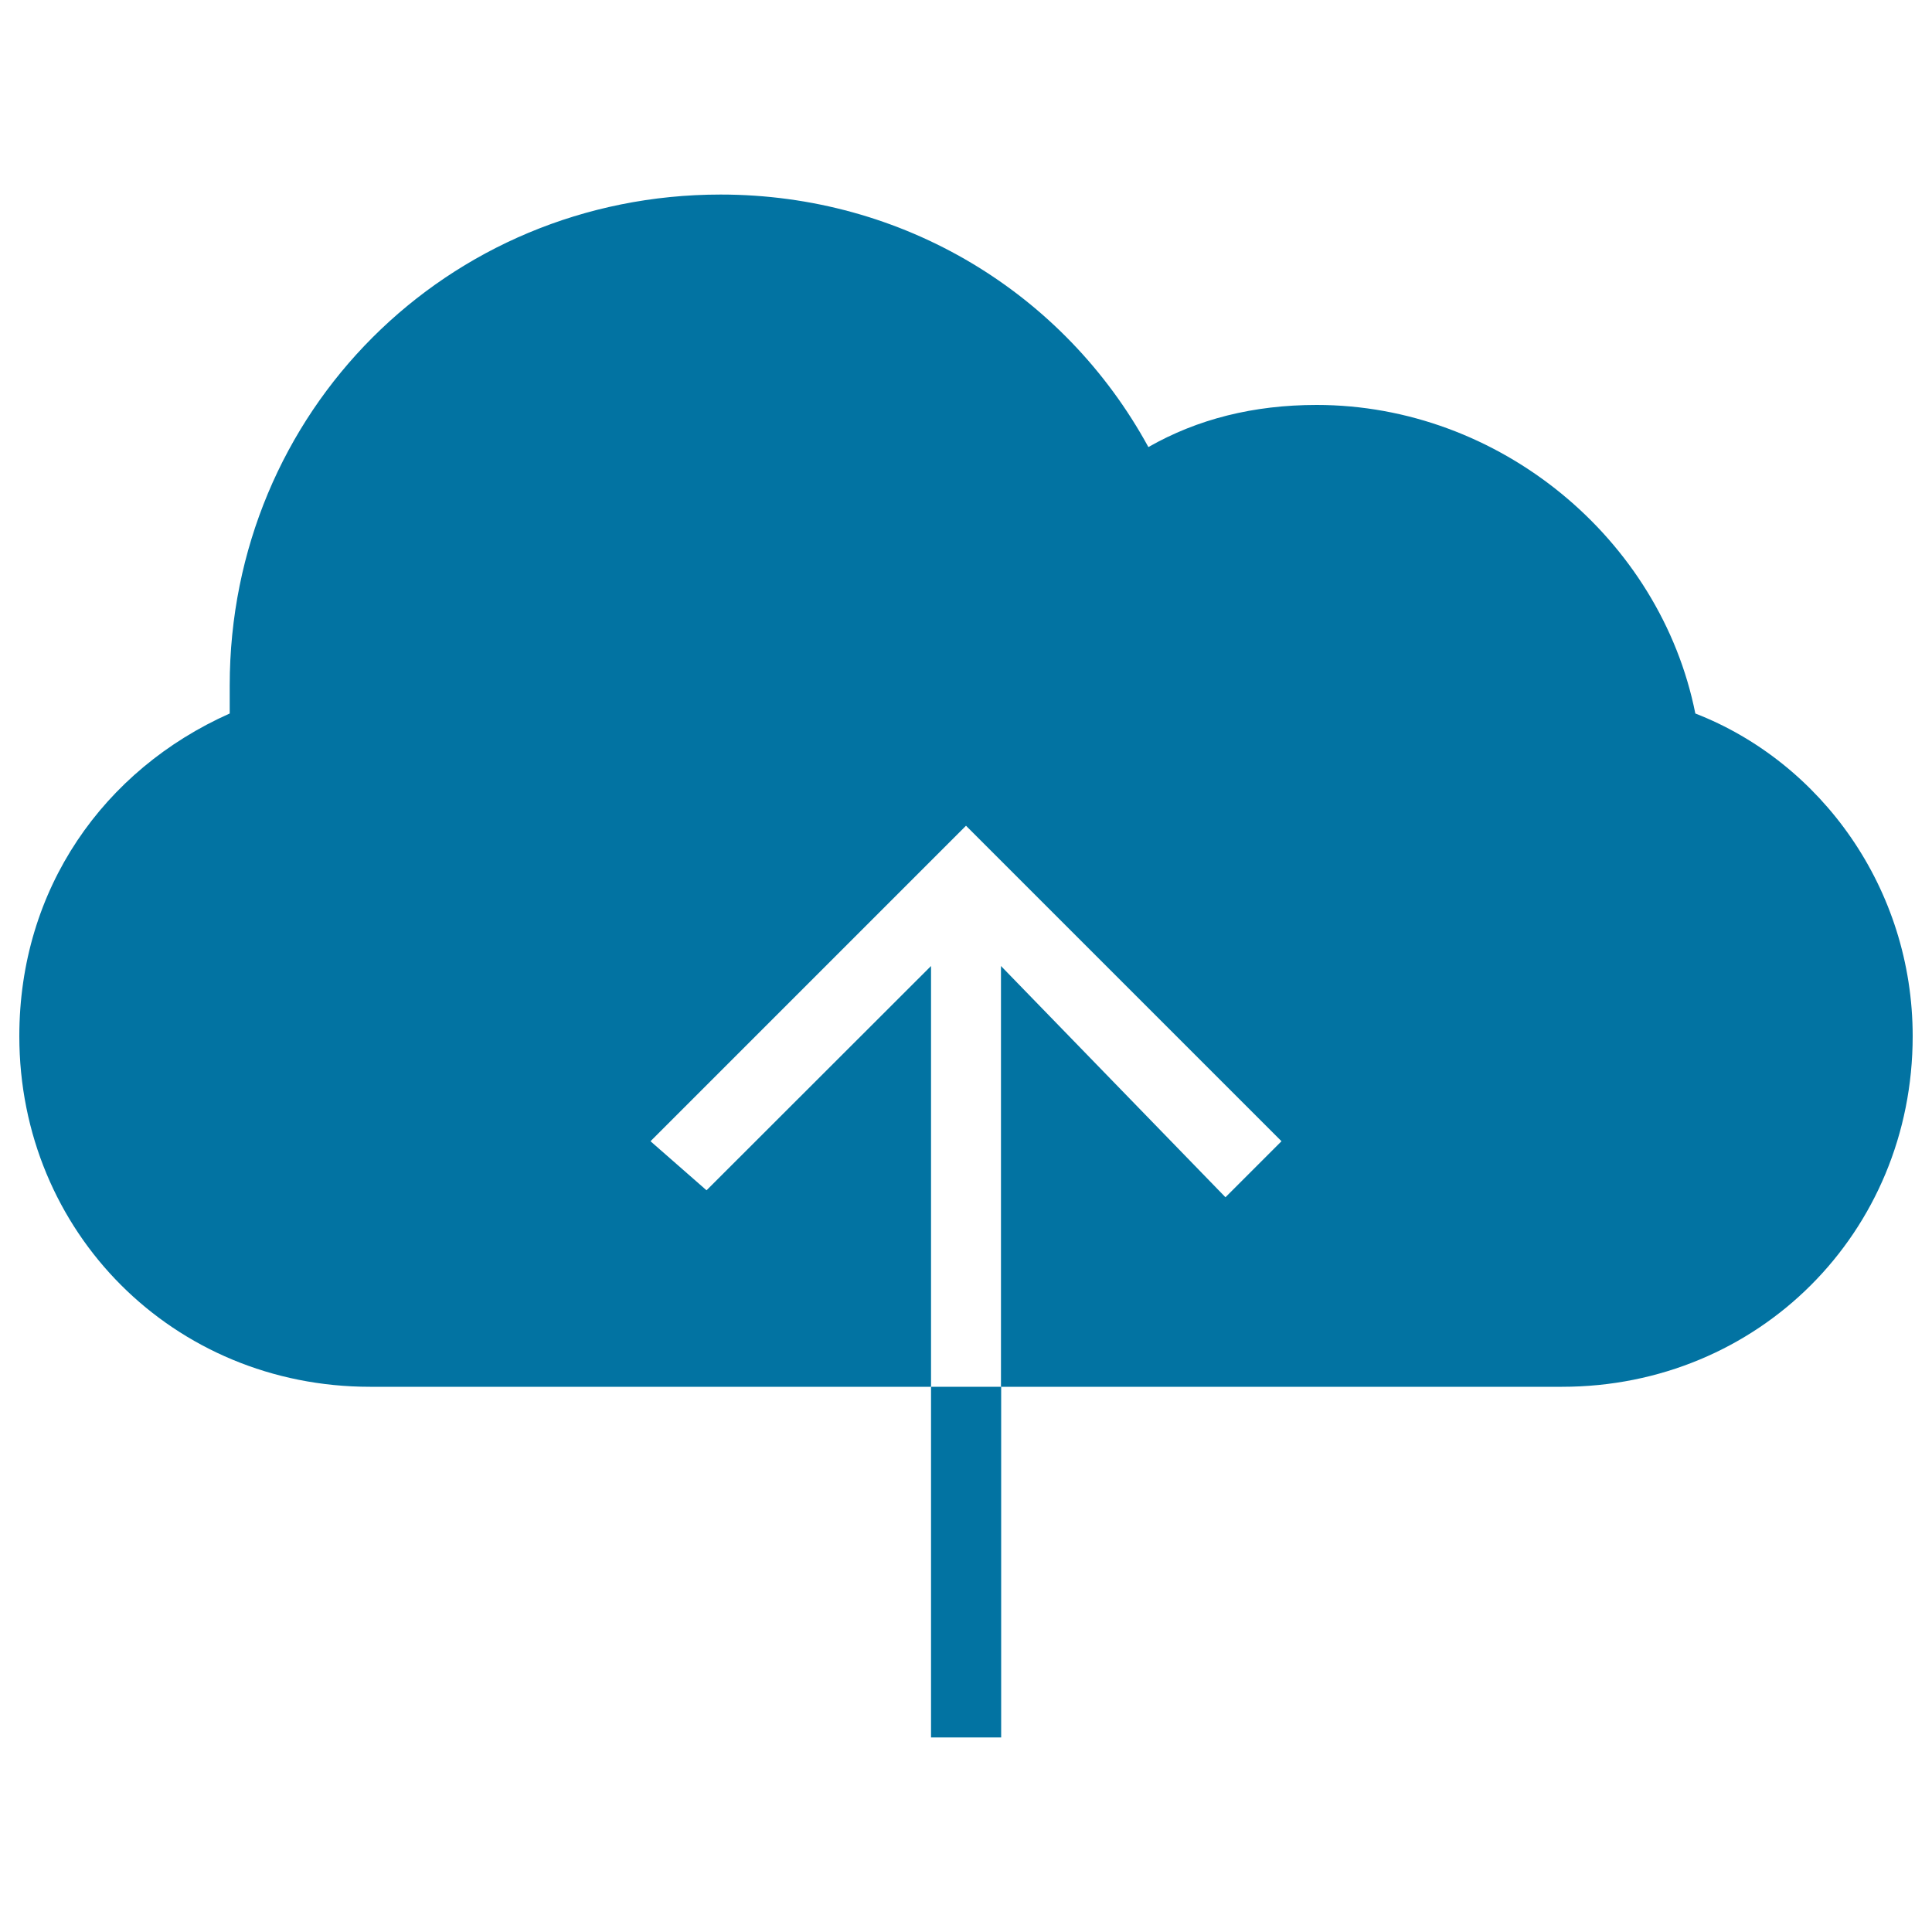
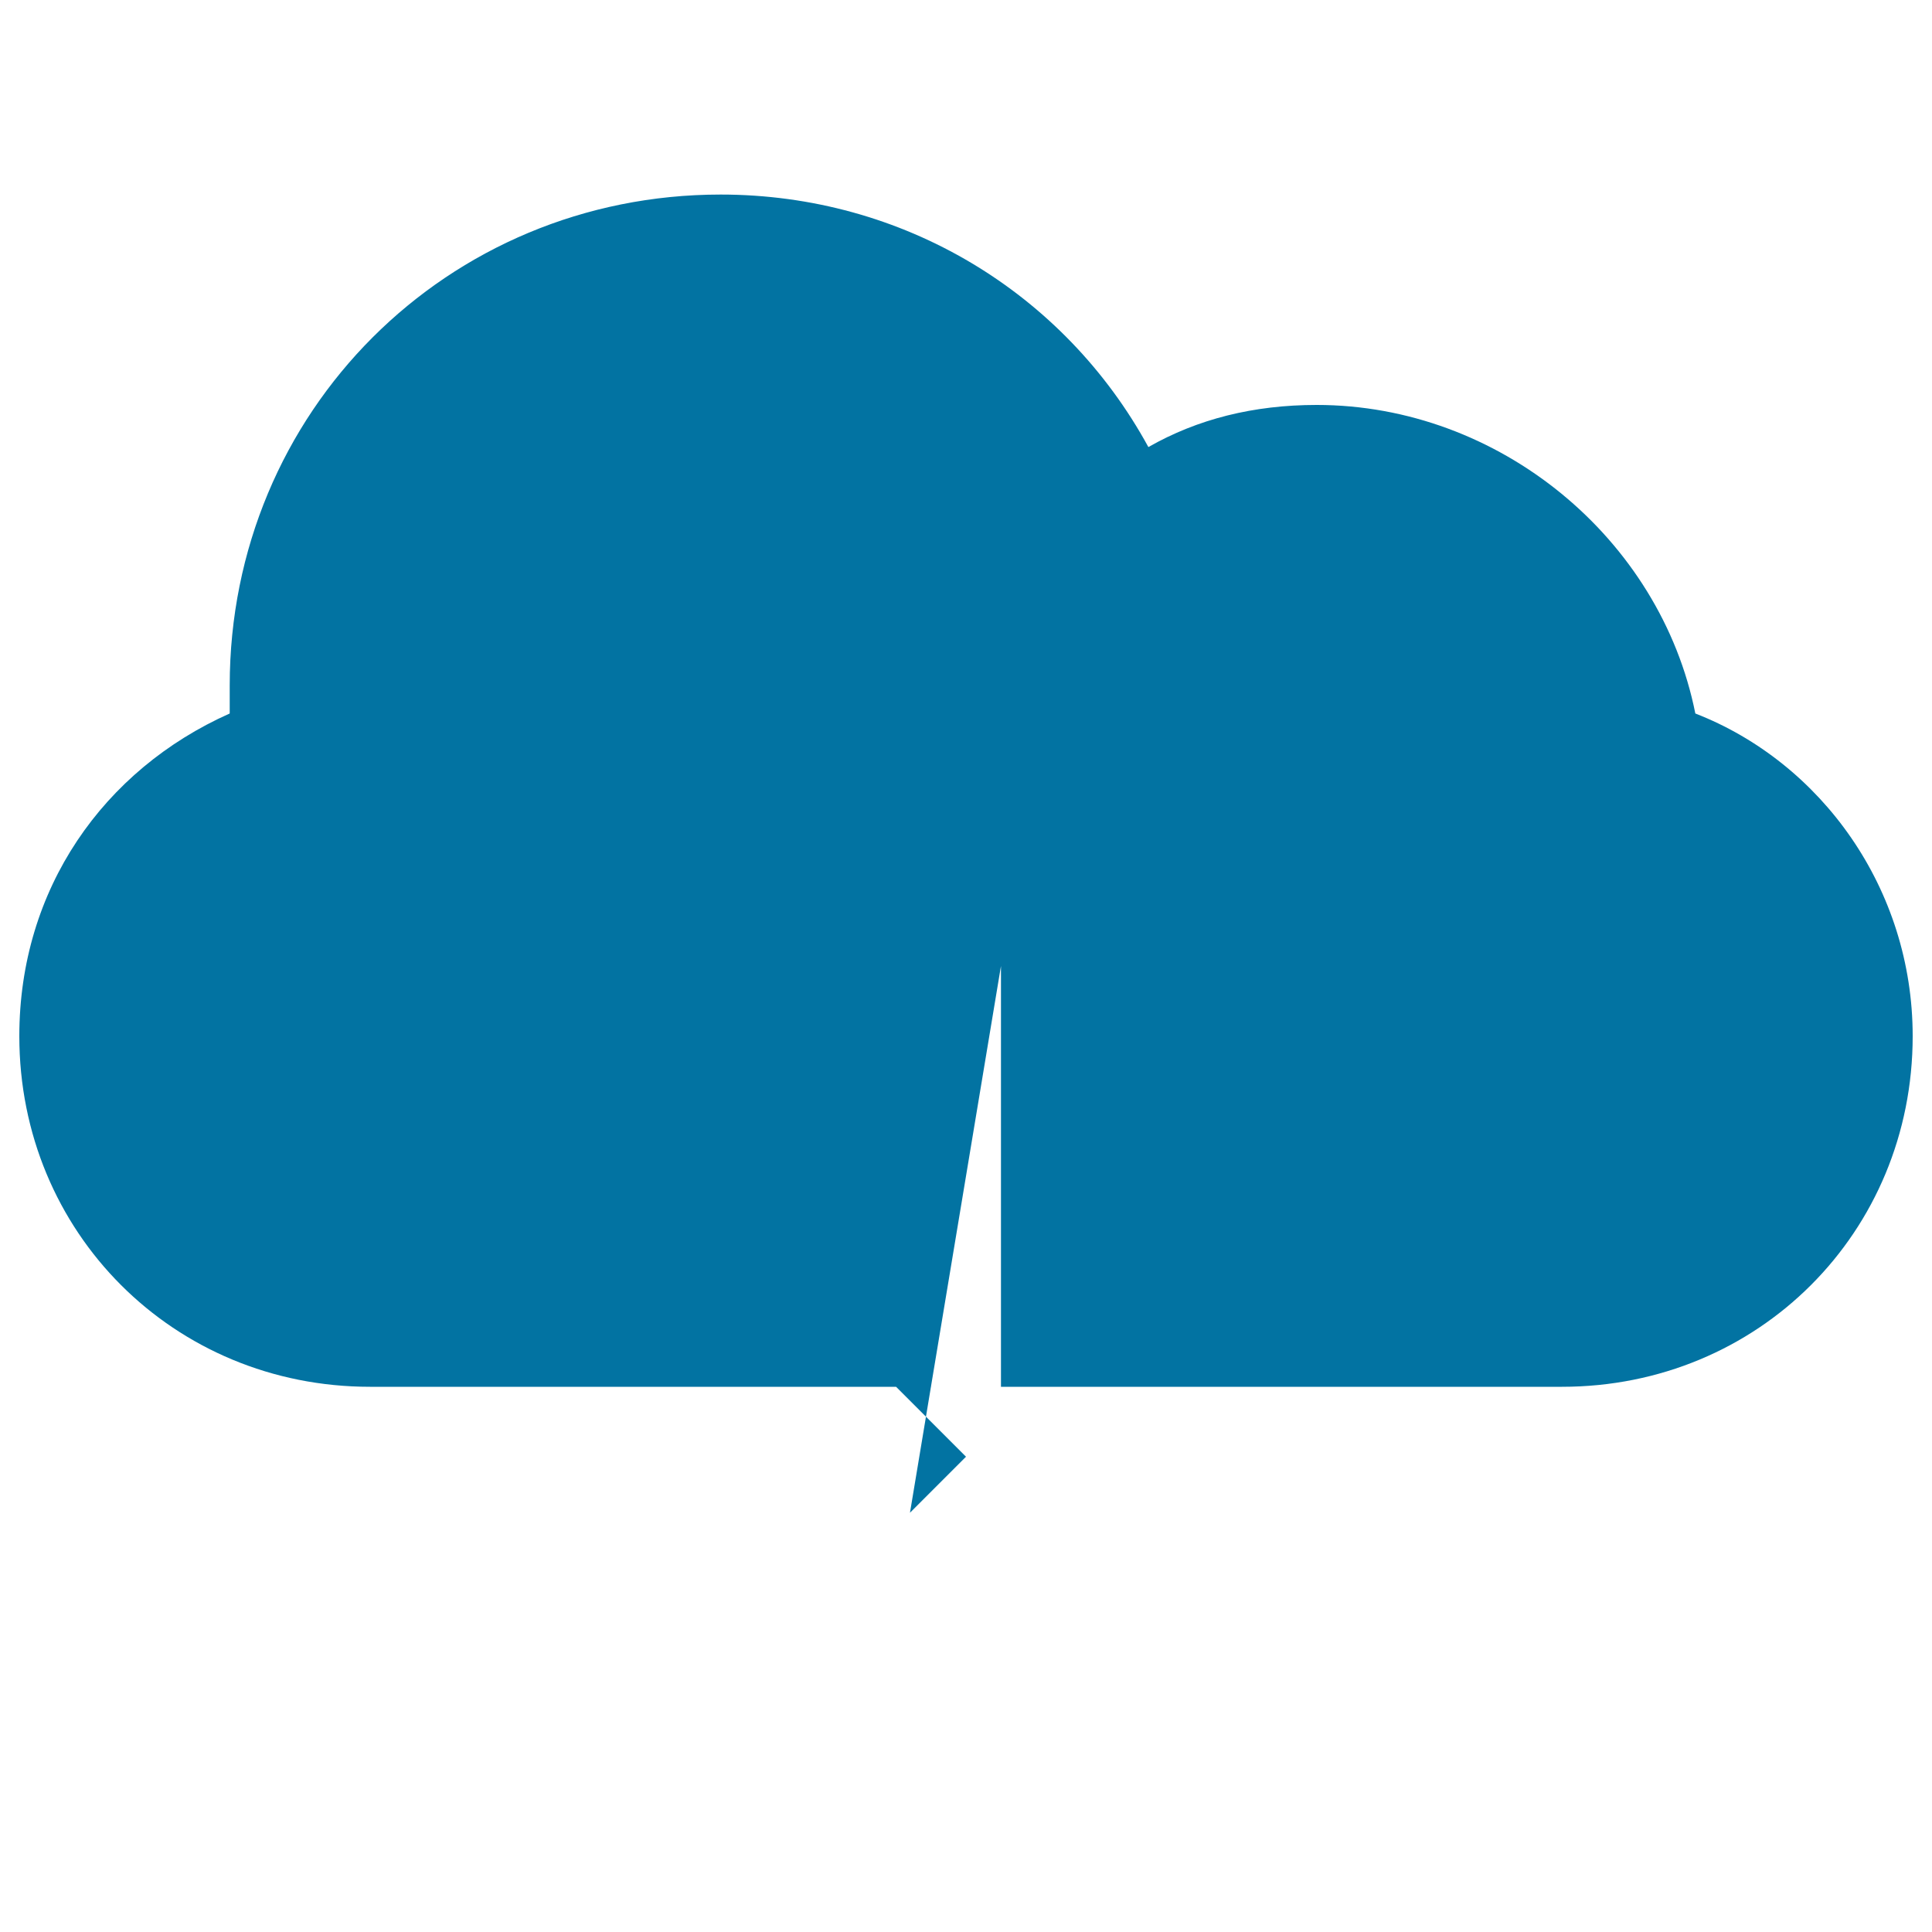
<svg xmlns="http://www.w3.org/2000/svg" viewBox="0 0 1000 1000" style="fill:#0273a2">
  <title>Cloud Upload Black Symbol SVG icon</title>
  <g>
    <g>
-       <path d="M877.5,369.3c-18.1-90.7-101.6-159.7-196-159.7c-32.7,0-61.7,7.3-87.1,21.8c-43.6-79.9-127-130.7-221.4-130.7c-141.6,0-254.1,112.5-254.1,254.1c0,3.6,0,10.9,0,14.5C53.6,398.4,10,460.1,10,536.3c0,101.6,79.9,181.5,181.5,181.5h290.4V500L365.7,616.1l-29-25.4L500,427.4l163.3,163.3l-29,29L518.1,500v217.8h290.4c101.6,0,181.5-79.9,181.5-181.5C990,460.1,942.8,394.7,877.5,369.3z" />
-       <rect x="481.9" y="717.8" width="36.3" height="181.5" />
+       <path d="M877.5,369.3c-18.1-90.7-101.6-159.7-196-159.7c-32.7,0-61.7,7.3-87.1,21.8c-43.6-79.9-127-130.7-221.4-130.7c-141.6,0-254.1,112.5-254.1,254.1c0,3.6,0,10.9,0,14.5C53.6,398.4,10,460.1,10,536.3c0,101.6,79.9,181.5,181.5,181.5h290.4V500L365.7,616.1l-29-25.4l163.3,163.3l-29,29L518.1,500v217.8h290.4c101.6,0,181.5-79.9,181.5-181.5C990,460.1,942.8,394.7,877.5,369.3z" />
    </g>
  </g>
</svg>